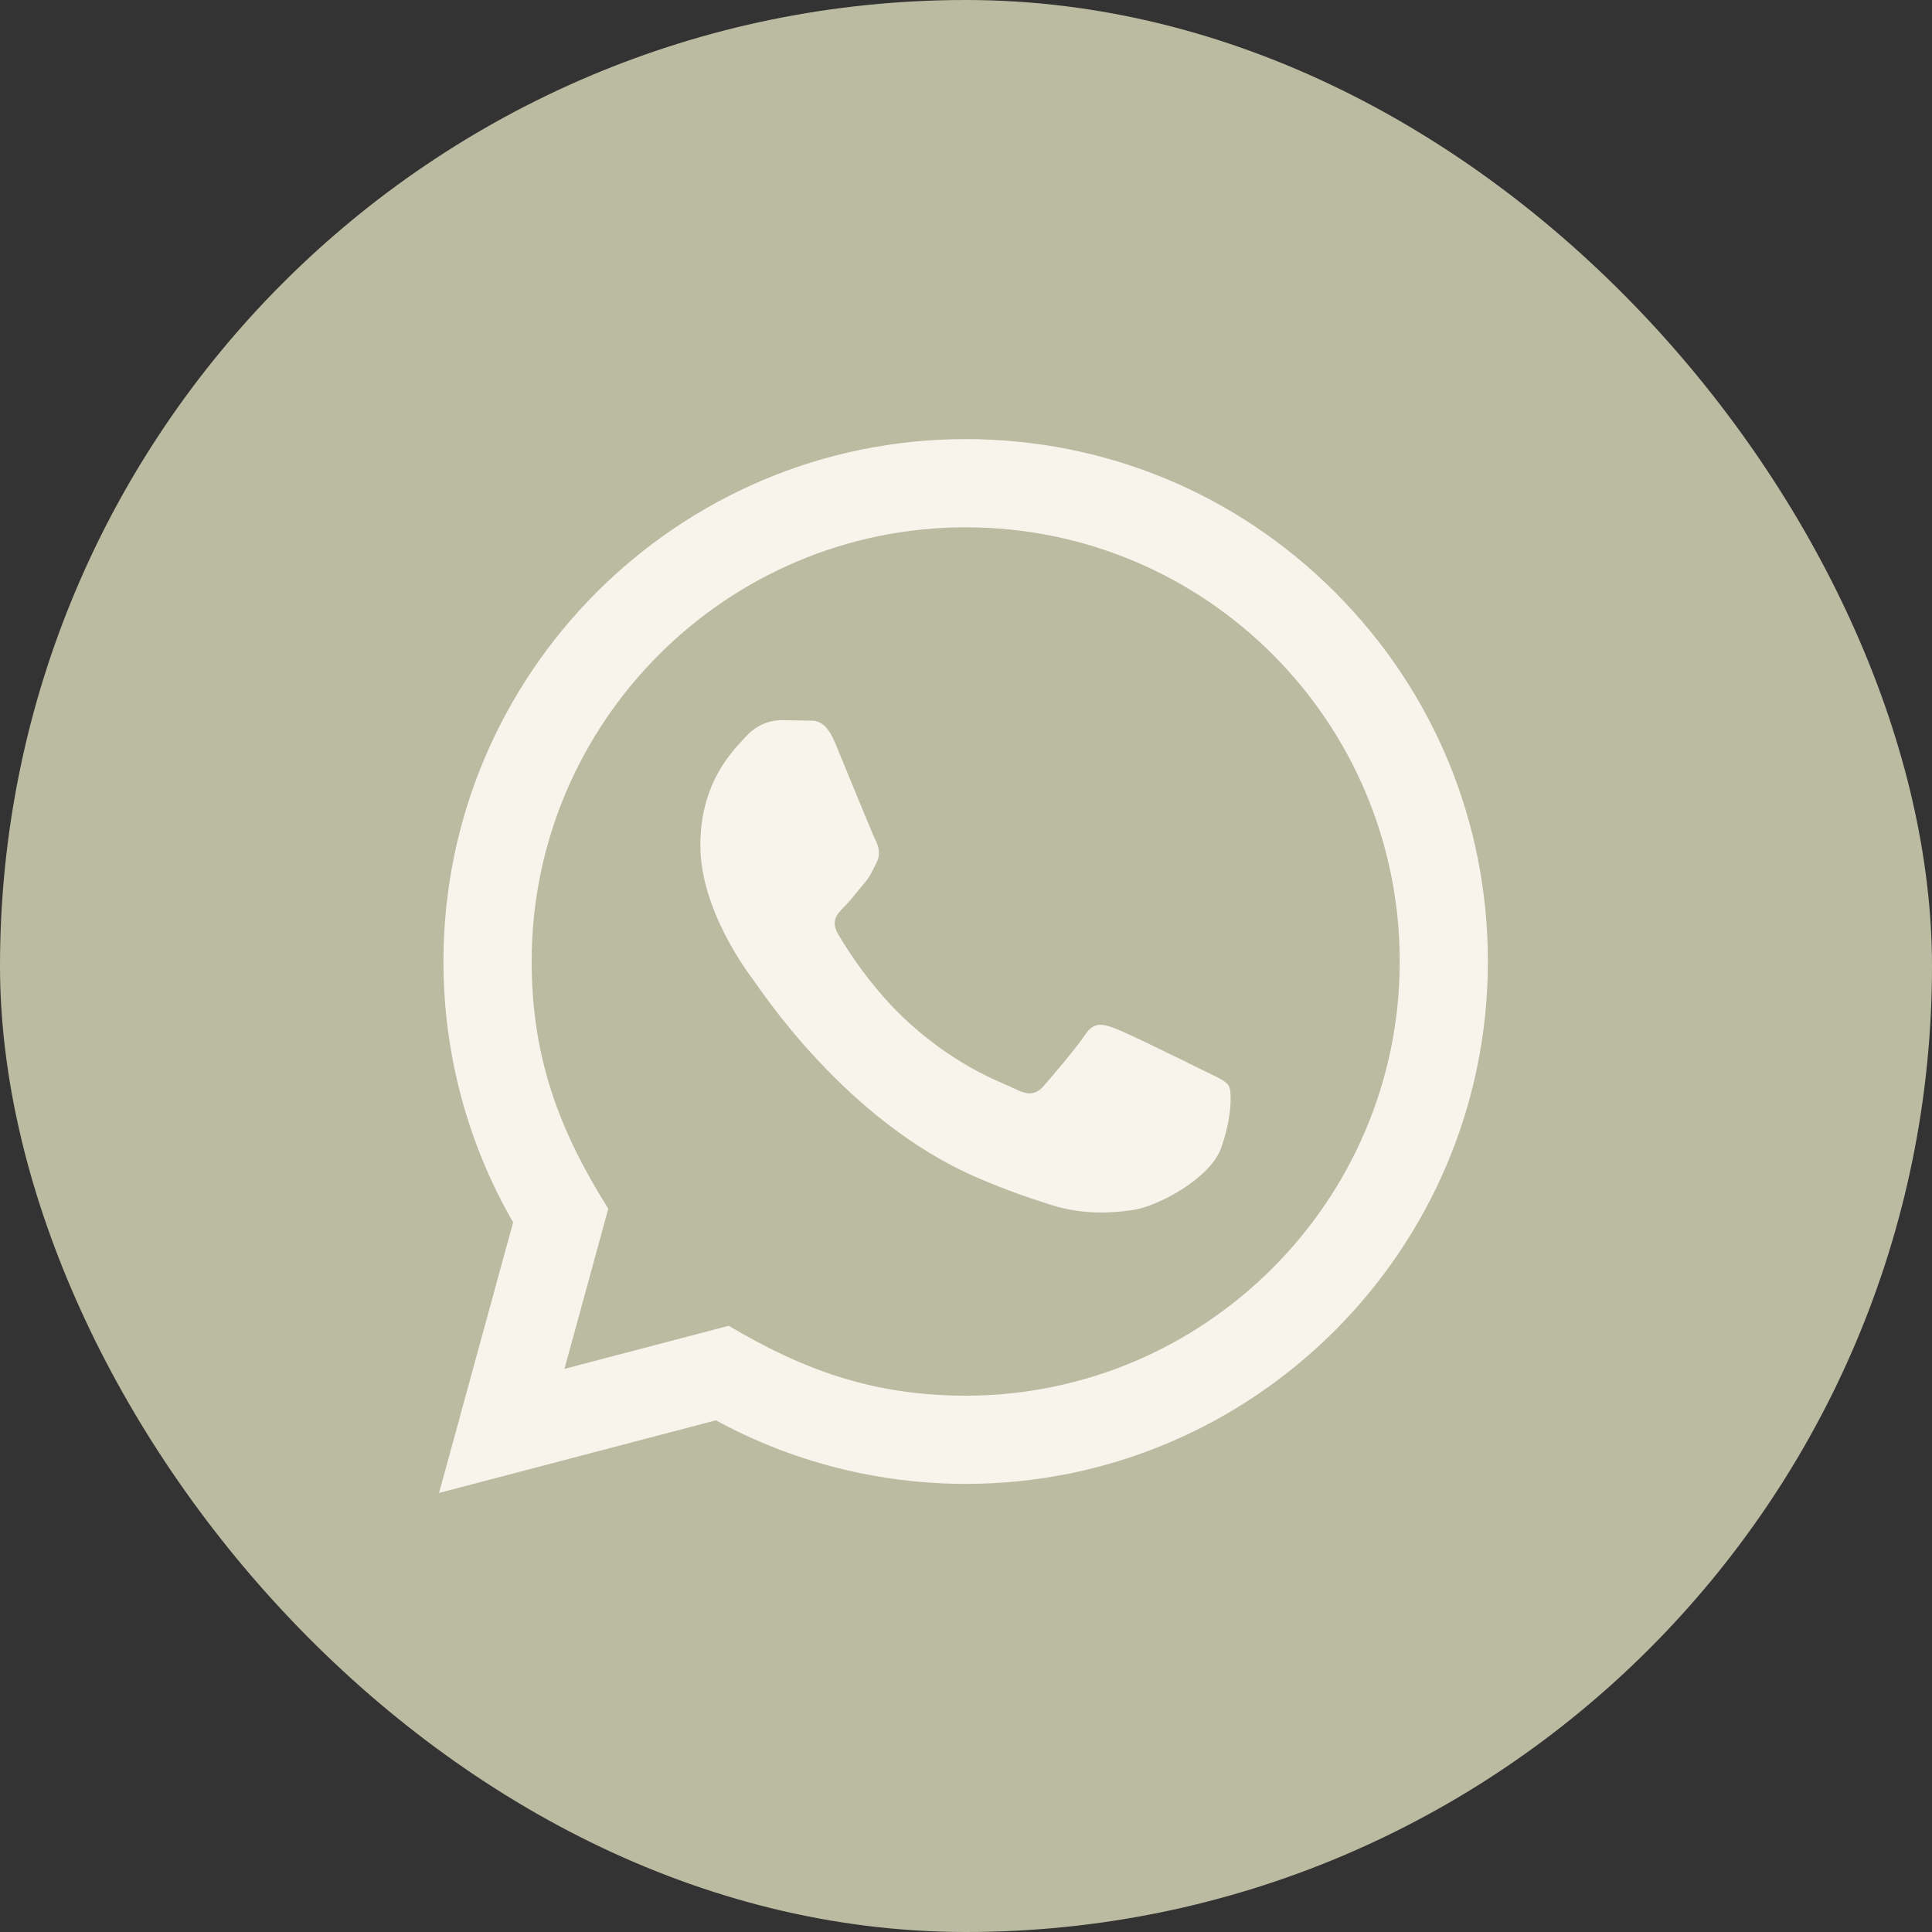
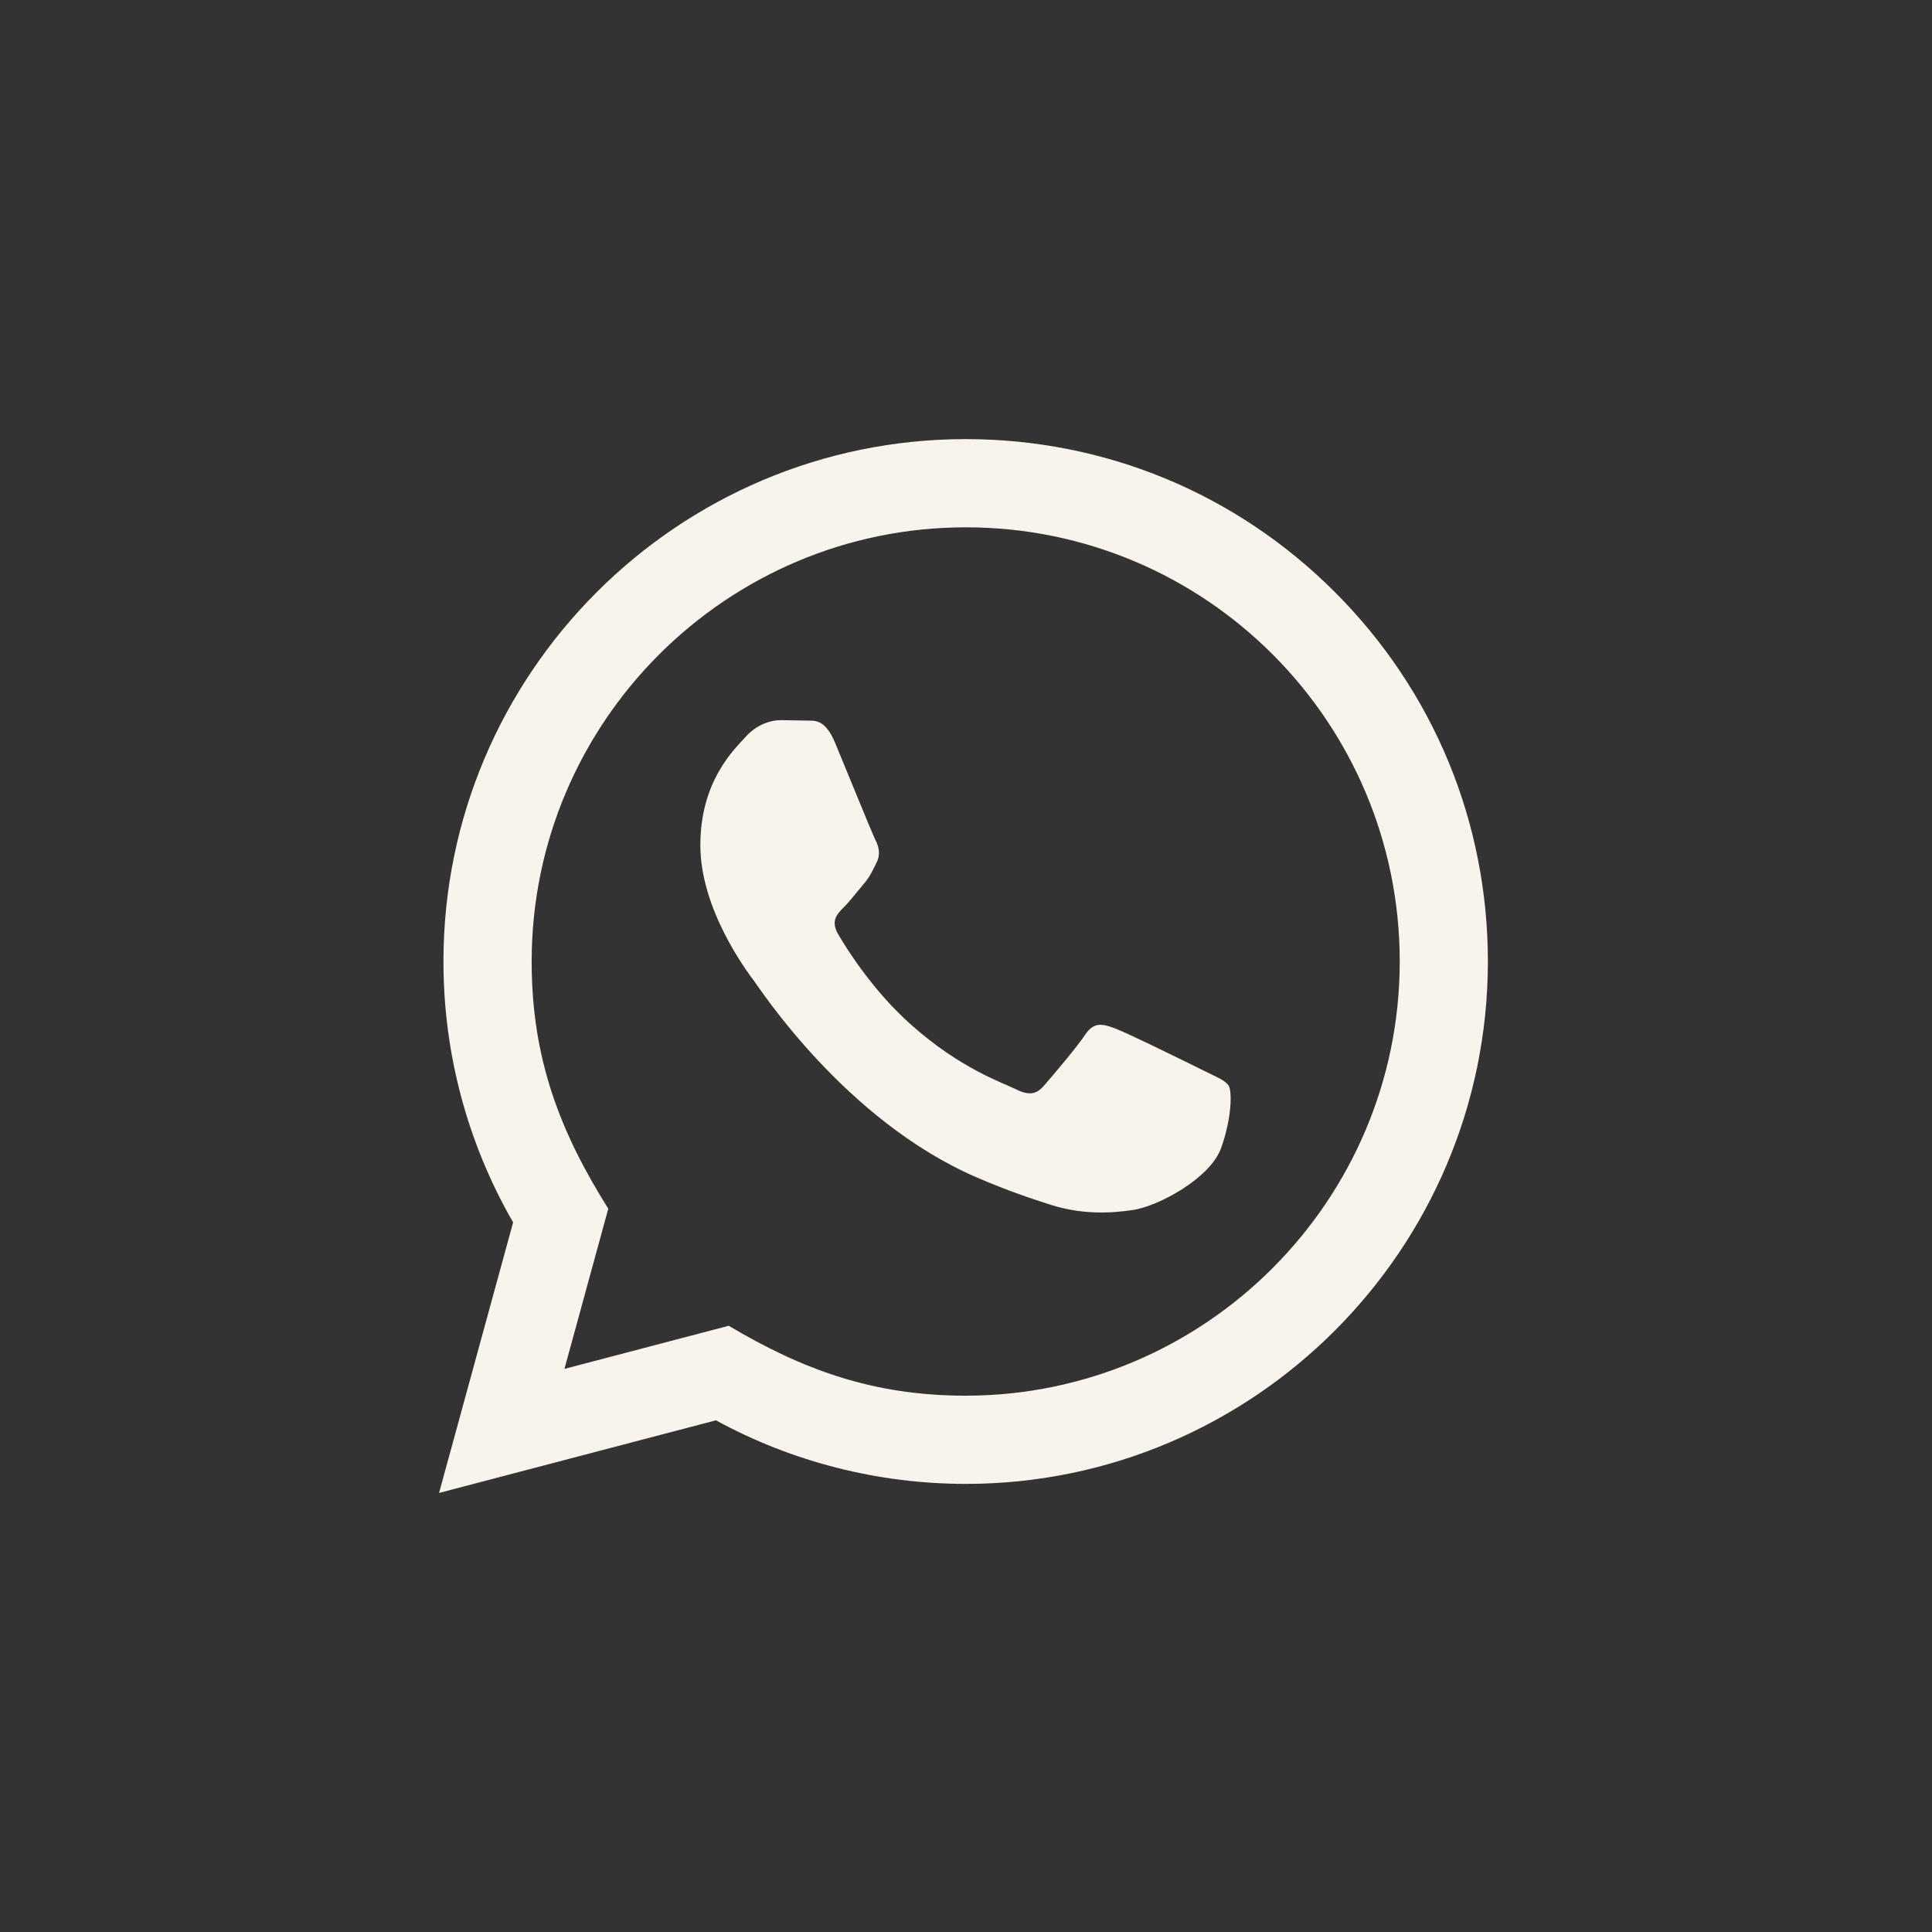
<svg xmlns="http://www.w3.org/2000/svg" width="32" height="32" viewBox="0 0 32 32" fill="none">
  <rect x="0" y="0" width="32" height="32" fill="#333333" stroke="none" />
-   <rect width="32" height="32" rx="16" fill="#BBBBA2" />
  <path d="M7.272 24.728L8.499 20.246C7.742 18.934 7.344 17.447 7.345 15.921C7.347 11.153 11.227 7.273 15.995 7.273C18.308 7.274 20.48 8.175 22.113 9.81C23.746 11.445 24.645 13.618 24.644 15.929C24.642 20.698 20.762 24.578 15.995 24.578C14.547 24.577 13.121 24.215 11.858 23.525L7.272 24.728ZM12.07 21.959C13.289 22.683 14.453 23.116 15.992 23.117C19.954 23.117 23.182 19.892 23.184 15.928C23.185 11.956 19.973 8.735 15.998 8.734C12.033 8.734 8.807 11.959 8.806 15.922C8.805 17.54 9.279 18.752 10.075 20.02L9.349 22.673L12.07 21.959ZM20.352 17.985C20.298 17.895 20.154 17.841 19.937 17.733C19.721 17.625 18.659 17.102 18.46 17.03C18.262 16.958 18.118 16.921 17.974 17.138C17.83 17.354 17.415 17.841 17.289 17.985C17.163 18.129 17.037 18.148 16.821 18.039C16.605 17.931 15.908 17.703 15.083 16.966C14.441 16.393 14.006 15.686 13.88 15.469C13.755 15.253 13.867 15.136 13.975 15.028C14.072 14.932 14.191 14.776 14.299 14.649C14.409 14.524 14.445 14.434 14.518 14.289C14.59 14.145 14.554 14.019 14.499 13.911C14.445 13.803 14.013 12.739 13.833 12.306C13.657 11.885 13.479 11.942 13.347 11.935L12.932 11.928C12.788 11.928 12.554 11.982 12.356 12.198C12.158 12.415 11.6 12.937 11.6 14.001C11.6 15.065 12.374 16.093 12.482 16.237C12.59 16.381 14.006 18.564 16.174 19.5C16.689 19.723 17.092 19.856 17.406 19.956C17.923 20.12 18.395 20.097 18.767 20.041C19.182 19.98 20.046 19.518 20.226 19.014C20.406 18.508 20.406 18.076 20.352 17.985Z" fill="#F8F4EB" />
</svg>